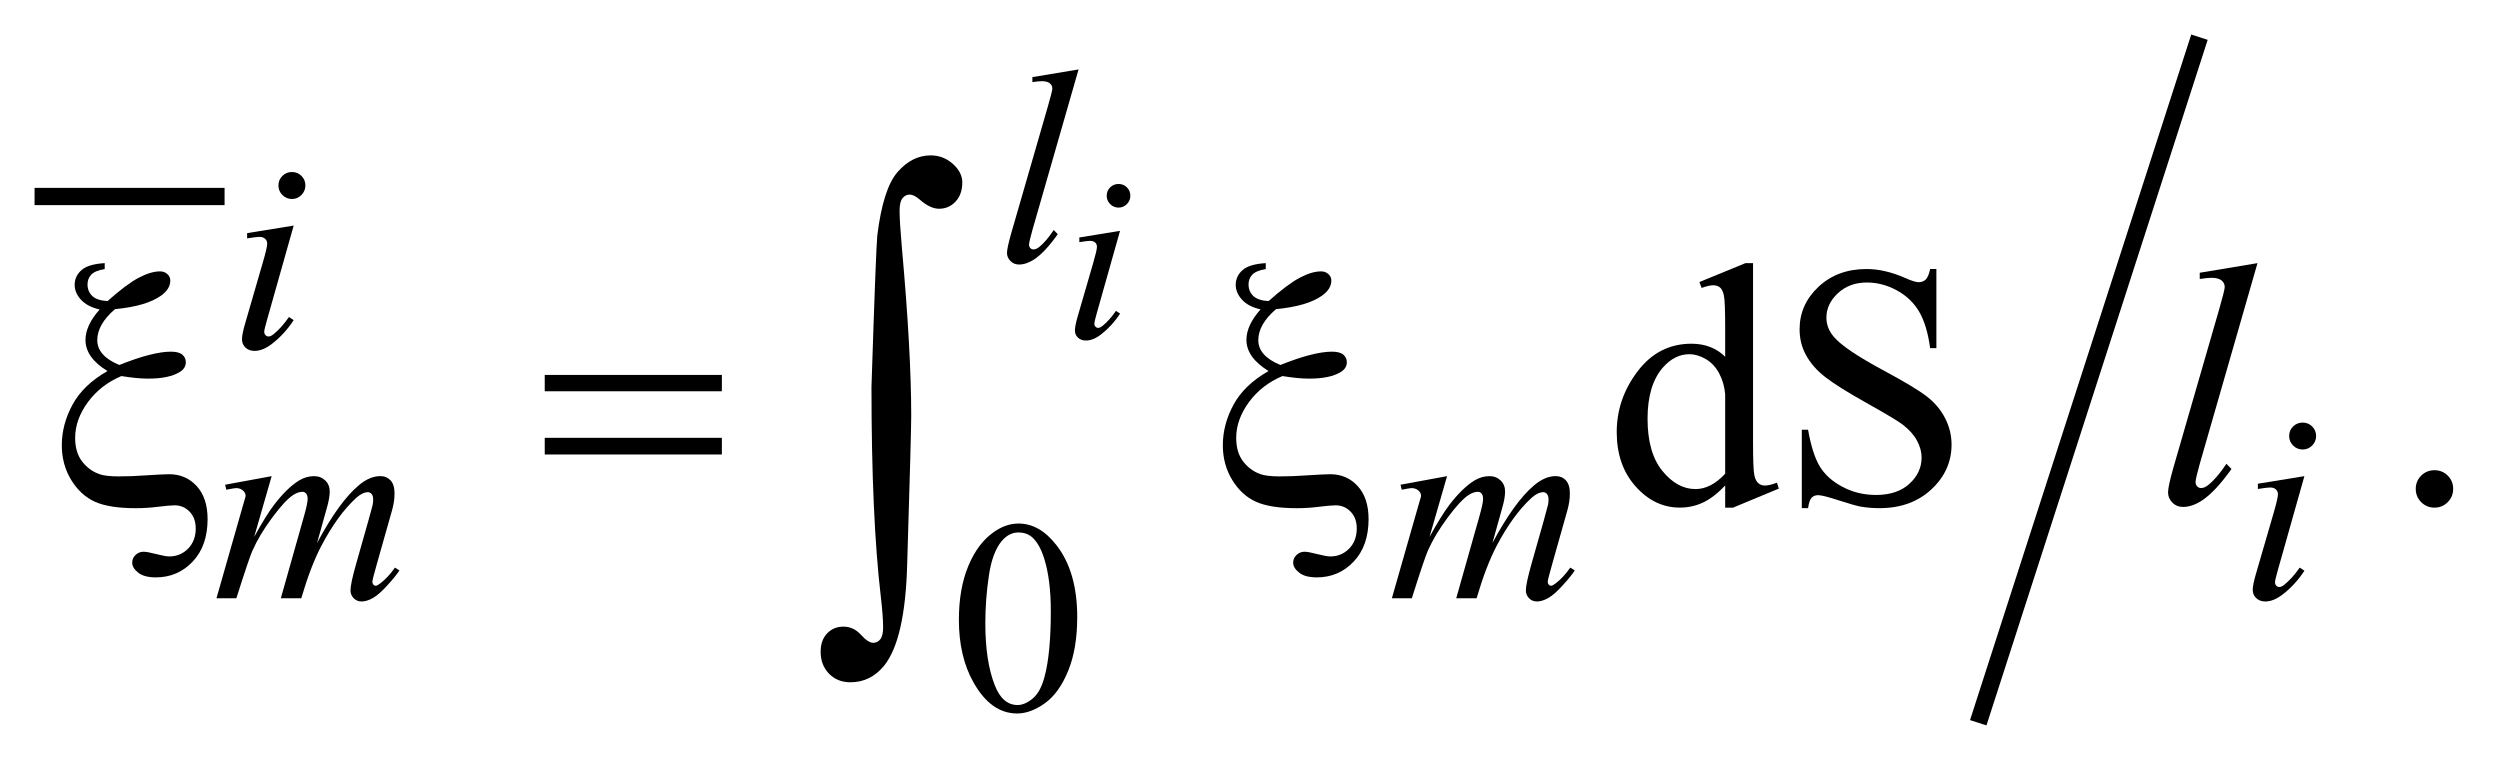
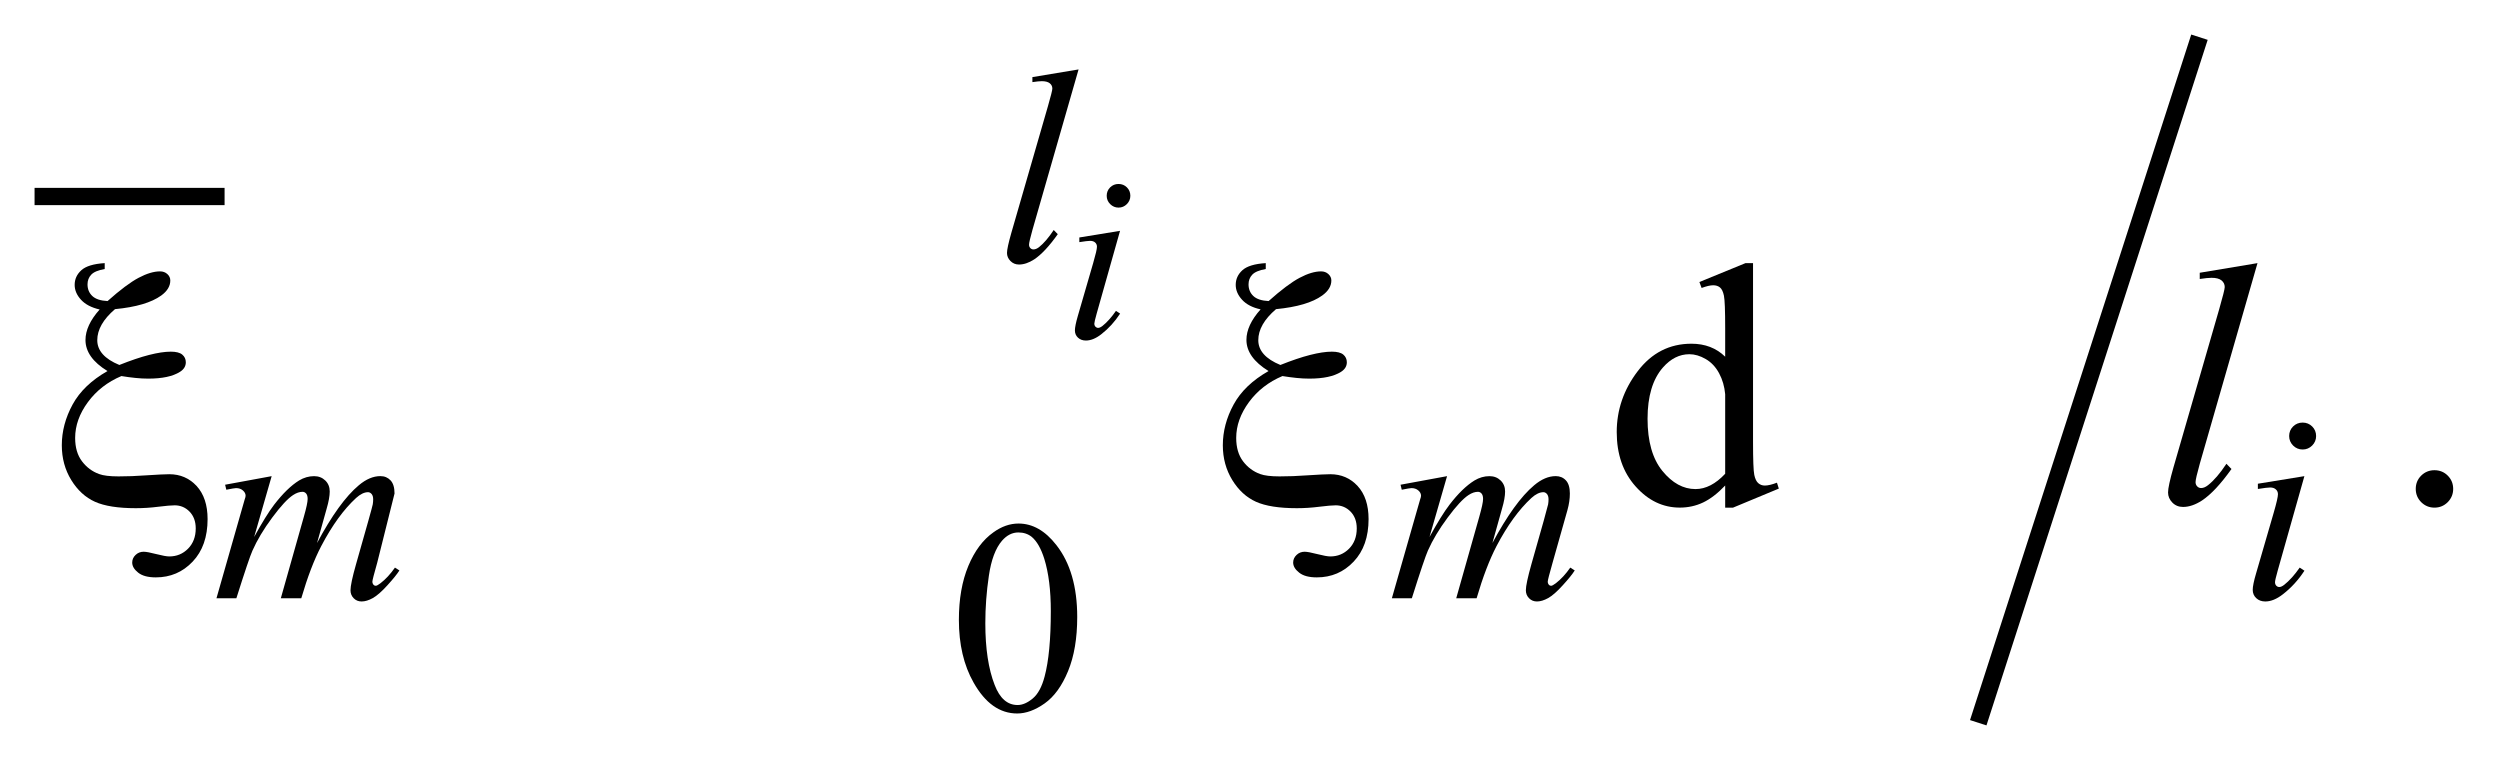
<svg xmlns="http://www.w3.org/2000/svg" stroke-dasharray="none" shape-rendering="auto" font-family="'Dialog'" text-rendering="auto" width="114" fill-opacity="1" color-interpolation="auto" color-rendering="auto" preserveAspectRatio="xMidYMid meet" font-size="12px" viewBox="0 0 114 35" fill="black" stroke="black" image-rendering="auto" stroke-miterlimit="10" stroke-linecap="square" stroke-linejoin="miter" font-style="normal" stroke-width="1" height="35" stroke-dashoffset="0" font-weight="normal" stroke-opacity="1">
  <defs id="genericDefs" />
  <g>
    <defs id="defs1">
      <clipPath clipPathUnits="userSpaceOnUse" id="clipPath1">
        <path d="M-1 -1 L70.981 -1 L70.981 20.988 L-1 20.988 L-1 -1 Z" />
      </clipPath>
      <clipPath clipPathUnits="userSpaceOnUse" id="clipPath2">
        <path d="M0 -0 L0 19.989 L69.981 19.989 L69.981 -0 Z" />
      </clipPath>
    </defs>
    <g stroke-width="0.5" transform="scale(1.576,1.576) translate(1,1)">
      <line y2="4.686" fill="none" x1="0.25" clip-path="url(#clipPath2)" x2="5.248" y1="4.686" />
    </g>
    <g stroke-width="0.5" transform="matrix(1.576,0,0,1.576,1.575,1.576)">
      <line y2="19.674" fill="none" x1="62.563" clip-path="url(#clipPath2)" x2="56.316" y1="0.314" />
    </g>
    <g stroke-width="0.5" transform="matrix(1.576,0,0,1.576,1.575,1.576)">
      <path d="M26.745 16.936 C26.745 16.332 26.836 15.813 27.018 15.376 C27.2 14.94 27.442 14.616 27.745 14.402 C27.979 14.233 28.221 14.148 28.471 14.148 C28.877 14.148 29.242 14.355 29.564 14.769 C29.967 15.282 30.169 15.976 30.169 16.853 C30.169 17.467 30.081 17.989 29.904 18.418 C29.727 18.848 29.501 19.159 29.226 19.353 C28.952 19.547 28.686 19.644 28.432 19.644 C27.927 19.644 27.507 19.346 27.171 18.75 C26.886 18.249 26.745 17.644 26.745 16.936 ZM27.51 17.034 C27.51 17.763 27.6 18.357 27.78 18.818 C27.928 19.206 28.15 19.399 28.444 19.399 C28.585 19.399 28.73 19.336 28.882 19.21 C29.033 19.084 29.147 18.873 29.225 18.576 C29.345 18.129 29.405 17.497 29.405 16.682 C29.405 16.078 29.342 15.576 29.217 15.172 C29.123 14.872 29.002 14.66 28.854 14.535 C28.747 14.449 28.618 14.406 28.467 14.406 C28.29 14.406 28.133 14.485 27.994 14.644 C27.807 14.86 27.679 15.2 27.612 15.663 C27.543 16.126 27.51 16.583 27.51 17.034 Z" stroke="none" clip-path="url(#clipPath2)" />
    </g>
    <g stroke-width="0.5" transform="matrix(1.576,0,0,1.576,1.575,1.576)">
      <path d="M69.439 12.605 C69.592 12.605 69.721 12.658 69.825 12.763 C69.929 12.868 69.981 12.996 69.981 13.146 C69.981 13.296 69.928 13.423 69.823 13.53 C69.717 13.635 69.59 13.688 69.439 13.688 C69.29 13.688 69.162 13.635 69.056 13.53 C68.951 13.424 68.898 13.297 68.898 13.146 C68.898 12.994 68.951 12.865 69.056 12.761 C69.162 12.657 69.29 12.605 69.439 12.605 Z" stroke="none" clip-path="url(#clipPath2)" />
    </g>
    <g stroke-width="0.5" transform="matrix(1.576,0,0,1.576,1.575,1.576)">
      <path d="M48.917 13.048 C48.699 13.277 48.486 13.44 48.278 13.539 C48.069 13.638 47.844 13.687 47.604 13.687 C47.116 13.687 46.69 13.483 46.326 13.075 C45.961 12.667 45.779 12.142 45.779 11.502 C45.779 10.861 45.98 10.274 46.384 9.743 C46.787 9.211 47.306 8.945 47.941 8.945 C48.335 8.945 48.66 9.07 48.917 9.321 L48.917 8.497 C48.917 7.986 48.905 7.672 48.881 7.556 C48.857 7.439 48.818 7.359 48.766 7.317 C48.714 7.275 48.649 7.254 48.571 7.254 C48.487 7.254 48.375 7.28 48.235 7.332 L48.171 7.16 L49.503 6.614 L49.723 6.614 L49.723 11.781 C49.723 12.305 49.735 12.625 49.759 12.74 C49.783 12.855 49.822 12.936 49.876 12.981 C49.93 13.027 49.992 13.049 50.064 13.049 C50.152 13.049 50.269 13.022 50.415 12.966 L50.469 13.137 L49.142 13.689 L48.917 13.689 L48.917 13.048 ZM48.917 12.708 L48.917 10.405 C48.897 10.184 48.839 9.982 48.741 9.8 C48.643 9.618 48.514 9.481 48.353 9.388 C48.192 9.295 48.035 9.249 47.882 9.249 C47.596 9.249 47.34 9.377 47.115 9.634 C46.819 9.972 46.671 10.467 46.671 11.117 C46.671 11.774 46.815 12.277 47.101 12.627 C47.387 12.977 47.706 13.151 48.058 13.151 C48.355 13.151 48.641 13.003 48.917 12.708 Z" stroke="none" clip-path="url(#clipPath2)" />
    </g>
    <g stroke-width="0.5" transform="matrix(1.576,0,0,1.576,1.575,1.576)">
-       <path d="M55.028 6.784 L55.028 9.072 L54.847 9.072 C54.788 8.633 54.683 8.283 54.532 8.023 C54.382 7.763 54.166 7.556 53.886 7.403 C53.607 7.25 53.317 7.174 53.018 7.174 C52.679 7.174 52.4 7.278 52.178 7.484 C51.957 7.691 51.846 7.925 51.846 8.189 C51.846 8.391 51.916 8.574 52.056 8.74 C52.258 8.984 52.738 9.309 53.495 9.716 C54.113 10.048 54.536 10.302 54.762 10.48 C54.989 10.657 55.162 10.866 55.284 11.107 C55.406 11.347 55.467 11.6 55.467 11.863 C55.467 12.364 55.273 12.796 54.884 13.159 C54.495 13.521 53.995 13.703 53.384 13.703 C53.192 13.703 53.011 13.688 52.842 13.659 C52.74 13.642 52.531 13.583 52.215 13.481 C51.898 13.378 51.696 13.327 51.611 13.327 C51.53 13.327 51.465 13.351 51.419 13.4 C51.373 13.449 51.337 13.549 51.315 13.703 L51.134 13.703 L51.134 11.434 L51.315 11.434 C51.399 11.909 51.513 12.264 51.656 12.499 C51.8 12.735 52.018 12.932 52.313 13.087 C52.607 13.243 52.93 13.321 53.282 13.321 C53.688 13.321 54.01 13.214 54.246 12.999 C54.481 12.785 54.6 12.531 54.6 12.238 C54.6 12.076 54.555 11.911 54.465 11.745 C54.376 11.58 54.236 11.425 54.048 11.282 C53.921 11.184 53.574 10.977 53.009 10.66 C52.443 10.343 52.04 10.09 51.801 9.901 C51.562 9.712 51.38 9.504 51.257 9.276 C51.131 9.05 51.07 8.799 51.07 8.526 C51.07 8.051 51.252 7.642 51.616 7.299 C51.981 6.956 52.444 6.784 53.008 6.784 C53.36 6.784 53.732 6.87 54.125 7.043 C54.308 7.124 54.436 7.165 54.511 7.165 C54.596 7.165 54.664 7.14 54.718 7.089 C54.772 7.039 54.815 6.937 54.848 6.784 L55.028 6.784 Z" stroke="none" clip-path="url(#clipPath2)" />
-     </g>
+       </g>
    <g stroke-width="0.5" transform="matrix(1.576,0,0,1.576,1.575,1.576)">
      <path d="M31.408 5.679 L30.732 8.073 C30.687 8.235 30.664 8.331 30.664 8.364 C30.664 8.4 30.675 8.43 30.697 8.453 C30.718 8.475 30.744 8.487 30.774 8.487 C30.808 8.487 30.849 8.469 30.897 8.433 C31.027 8.33 31.158 8.184 31.29 7.995 L31.41 8.074 C31.255 8.311 31.073 8.51 30.864 8.672 C30.709 8.793 30.561 8.853 30.42 8.853 C30.327 8.853 30.251 8.825 30.191 8.77 C30.131 8.714 30.102 8.644 30.102 8.56 C30.102 8.476 30.13 8.336 30.187 8.14 L30.631 6.61 C30.704 6.36 30.74 6.203 30.74 6.139 C30.74 6.089 30.722 6.048 30.687 6.016 C30.651 5.984 30.603 5.969 30.541 5.969 C30.491 5.969 30.387 5.981 30.23 6.006 L30.23 5.871 L31.408 5.679 ZM31.364 4.323 C31.46 4.323 31.541 4.356 31.607 4.422 C31.673 4.488 31.706 4.569 31.706 4.665 C31.706 4.758 31.672 4.838 31.605 4.906 C31.538 4.973 31.458 5.007 31.364 5.007 C31.271 5.007 31.191 4.973 31.123 4.906 C31.056 4.839 31.022 4.759 31.022 4.665 C31.022 4.569 31.055 4.488 31.121 4.422 C31.188 4.356 31.269 4.323 31.364 4.323 Z" stroke="none" clip-path="url(#clipPath2)" />
    </g>
    <g stroke-width="0.5" transform="matrix(1.576,0,0,1.576,1.575,1.576)">
      <path d="M30.208 1.009 L28.873 5.654 C28.808 5.886 28.775 6.028 28.775 6.08 C28.775 6.119 28.787 6.151 28.812 6.178 C28.837 6.204 28.867 6.217 28.904 6.217 C28.953 6.217 29.007 6.195 29.064 6.151 C29.199 6.044 29.341 5.879 29.489 5.655 L29.606 5.776 C29.359 6.125 29.131 6.368 28.923 6.506 C28.769 6.605 28.624 6.654 28.485 6.654 C28.386 6.654 28.304 6.62 28.237 6.552 C28.17 6.484 28.137 6.406 28.137 6.318 C28.137 6.225 28.179 6.032 28.262 5.74 L29.32 2.079 C29.406 1.78 29.449 1.608 29.449 1.564 C29.449 1.501 29.425 1.45 29.375 1.41 C29.326 1.37 29.249 1.349 29.145 1.349 C29.085 1.349 28.994 1.358 28.872 1.376 L28.872 1.231 L30.208 1.009 Z" stroke="none" clip-path="url(#clipPath2)" />
    </g>
    <g stroke-width="0.5" transform="matrix(1.576,0,0,1.576,1.575,1.576)">
-       <path d="M7.498 5.527 L6.725 8.263 C6.672 8.448 6.646 8.558 6.646 8.595 C6.646 8.637 6.658 8.67 6.683 8.697 C6.708 8.723 6.737 8.736 6.771 8.736 C6.81 8.736 6.857 8.715 6.912 8.673 C7.06 8.556 7.21 8.389 7.361 8.173 L7.498 8.263 C7.321 8.534 7.112 8.761 6.873 8.946 C6.696 9.084 6.527 9.153 6.365 9.153 C6.259 9.153 6.171 9.121 6.104 9.057 C6.036 8.993 6.002 8.913 6.002 8.817 C6.002 8.721 6.034 8.561 6.1 8.337 L6.607 6.588 C6.691 6.302 6.732 6.123 6.732 6.05 C6.732 5.993 6.712 5.946 6.671 5.909 C6.631 5.873 6.576 5.854 6.506 5.854 C6.449 5.854 6.33 5.869 6.151 5.897 L6.151 5.745 L7.498 5.527 ZM7.447 3.977 C7.556 3.977 7.649 4.015 7.724 4.09 C7.799 4.166 7.837 4.258 7.837 4.367 C7.837 4.473 7.798 4.565 7.722 4.642 C7.646 4.719 7.554 4.758 7.447 4.758 C7.341 4.758 7.249 4.719 7.172 4.643 C7.095 4.566 7.057 4.474 7.057 4.368 C7.057 4.259 7.095 4.166 7.17 4.091 C7.245 4.015 7.337 3.977 7.447 3.977 Z" stroke="none" clip-path="url(#clipPath2)" />
-     </g>
+       </g>
    <g stroke-width="0.5" transform="matrix(1.576,0,0,1.576,1.575,1.576)">
-       <path d="M6.861 12.777 L6.354 14.537 C6.581 14.124 6.773 13.812 6.932 13.604 C7.18 13.282 7.42 13.047 7.654 12.902 C7.792 12.819 7.937 12.777 8.088 12.777 C8.218 12.777 8.326 12.819 8.412 12.902 C8.498 12.985 8.541 13.091 8.541 13.221 C8.541 13.349 8.511 13.516 8.451 13.721 L8.174 14.712 C8.598 13.919 9 13.361 9.381 13.042 C9.592 12.864 9.8 12.776 10.006 12.776 C10.126 12.776 10.224 12.817 10.301 12.899 C10.378 12.981 10.416 13.108 10.416 13.279 C10.416 13.43 10.393 13.591 10.346 13.759 L9.916 15.278 C9.822 15.608 9.775 15.792 9.775 15.828 C9.775 15.865 9.787 15.896 9.81 15.922 C9.826 15.941 9.847 15.949 9.873 15.949 C9.899 15.949 9.945 15.925 10.01 15.875 C10.158 15.761 10.298 15.61 10.428 15.423 L10.557 15.505 C10.492 15.609 10.376 15.752 10.211 15.934 C10.045 16.117 9.904 16.24 9.787 16.305 C9.67 16.37 9.562 16.403 9.463 16.403 C9.372 16.403 9.296 16.372 9.234 16.309 C9.172 16.246 9.142 16.169 9.142 16.079 C9.142 15.954 9.195 15.703 9.302 15.326 L9.657 14.073 C9.738 13.784 9.781 13.624 9.786 13.593 C9.794 13.544 9.798 13.495 9.798 13.448 C9.798 13.384 9.784 13.333 9.755 13.296 C9.724 13.26 9.689 13.241 9.65 13.241 C9.541 13.241 9.425 13.298 9.303 13.409 C8.944 13.74 8.608 14.203 8.296 14.799 C8.09 15.193 7.898 15.695 7.718 16.31 L7.126 16.31 L7.793 13.949 C7.866 13.694 7.902 13.523 7.902 13.437 C7.902 13.367 7.888 13.315 7.859 13.281 C7.831 13.248 7.796 13.23 7.754 13.23 C7.668 13.23 7.577 13.261 7.481 13.324 C7.325 13.426 7.124 13.643 6.877 13.976 C6.63 14.309 6.44 14.627 6.305 14.932 C6.24 15.076 6.085 15.535 5.84 16.31 L5.264 16.31 L5.986 13.781 L6.08 13.453 C6.098 13.404 6.107 13.367 6.107 13.344 C6.107 13.287 6.081 13.236 6.029 13.191 C5.977 13.145 5.91 13.123 5.83 13.123 C5.796 13.123 5.703 13.139 5.549 13.17 L5.514 13.025 L6.861 12.777 Z" stroke="none" clip-path="url(#clipPath2)" />
+       <path d="M6.861 12.777 L6.354 14.537 C6.581 14.124 6.773 13.812 6.932 13.604 C7.18 13.282 7.42 13.047 7.654 12.902 C7.792 12.819 7.937 12.777 8.088 12.777 C8.218 12.777 8.326 12.819 8.412 12.902 C8.498 12.985 8.541 13.091 8.541 13.221 C8.541 13.349 8.511 13.516 8.451 13.721 L8.174 14.712 C8.598 13.919 9 13.361 9.381 13.042 C9.592 12.864 9.8 12.776 10.006 12.776 C10.126 12.776 10.224 12.817 10.301 12.899 C10.378 12.981 10.416 13.108 10.416 13.279 L9.916 15.278 C9.822 15.608 9.775 15.792 9.775 15.828 C9.775 15.865 9.787 15.896 9.81 15.922 C9.826 15.941 9.847 15.949 9.873 15.949 C9.899 15.949 9.945 15.925 10.01 15.875 C10.158 15.761 10.298 15.61 10.428 15.423 L10.557 15.505 C10.492 15.609 10.376 15.752 10.211 15.934 C10.045 16.117 9.904 16.24 9.787 16.305 C9.67 16.37 9.562 16.403 9.463 16.403 C9.372 16.403 9.296 16.372 9.234 16.309 C9.172 16.246 9.142 16.169 9.142 16.079 C9.142 15.954 9.195 15.703 9.302 15.326 L9.657 14.073 C9.738 13.784 9.781 13.624 9.786 13.593 C9.794 13.544 9.798 13.495 9.798 13.448 C9.798 13.384 9.784 13.333 9.755 13.296 C9.724 13.26 9.689 13.241 9.65 13.241 C9.541 13.241 9.425 13.298 9.303 13.409 C8.944 13.74 8.608 14.203 8.296 14.799 C8.09 15.193 7.898 15.695 7.718 16.31 L7.126 16.31 L7.793 13.949 C7.866 13.694 7.902 13.523 7.902 13.437 C7.902 13.367 7.888 13.315 7.859 13.281 C7.831 13.248 7.796 13.23 7.754 13.23 C7.668 13.23 7.577 13.261 7.481 13.324 C7.325 13.426 7.124 13.643 6.877 13.976 C6.63 14.309 6.44 14.627 6.305 14.932 C6.24 15.076 6.085 15.535 5.84 16.31 L5.264 16.31 L5.986 13.781 L6.08 13.453 C6.098 13.404 6.107 13.367 6.107 13.344 C6.107 13.287 6.081 13.236 6.029 13.191 C5.977 13.145 5.91 13.123 5.83 13.123 C5.796 13.123 5.703 13.139 5.549 13.17 L5.514 13.025 L6.861 12.777 Z" stroke="none" clip-path="url(#clipPath2)" />
    </g>
    <g stroke-width="0.5" transform="matrix(1.576,0,0,1.576,1.575,1.576)">
      <path d="M40.87 12.777 L40.362 14.537 C40.589 14.124 40.781 13.812 40.94 13.604 C41.187 13.282 41.428 13.047 41.663 12.902 C41.801 12.819 41.945 12.777 42.097 12.777 C42.227 12.777 42.334 12.819 42.42 12.902 C42.506 12.985 42.549 13.091 42.549 13.221 C42.549 13.349 42.52 13.516 42.459 13.721 L42.182 14.712 C42.607 13.919 43.009 13.361 43.389 13.042 C43.6 12.864 43.808 12.776 44.014 12.776 C44.133 12.776 44.232 12.817 44.308 12.899 C44.385 12.981 44.423 13.108 44.423 13.279 C44.423 13.43 44.4 13.591 44.353 13.759 L43.924 15.278 C43.83 15.608 43.783 15.792 43.783 15.828 C43.783 15.865 43.795 15.896 43.818 15.922 C43.834 15.941 43.854 15.949 43.881 15.949 C43.906 15.949 43.952 15.925 44.018 15.875 C44.165 15.761 44.305 15.61 44.435 15.423 L44.564 15.505 C44.5 15.609 44.384 15.752 44.218 15.934 C44.053 16.117 43.912 16.24 43.795 16.305 C43.678 16.37 43.569 16.403 43.471 16.403 C43.379 16.403 43.304 16.372 43.242 16.309 C43.18 16.246 43.15 16.169 43.15 16.079 C43.15 15.954 43.204 15.703 43.31 15.326 L43.665 14.073 C43.745 13.784 43.788 13.624 43.794 13.593 C43.802 13.544 43.806 13.495 43.806 13.448 C43.806 13.384 43.791 13.333 43.763 13.296 C43.732 13.26 43.697 13.241 43.658 13.241 C43.549 13.241 43.432 13.298 43.31 13.409 C42.951 13.74 42.615 14.203 42.302 14.799 C42.097 15.193 41.905 15.695 41.725 16.31 L41.135 16.31 L41.803 13.949 C41.875 13.694 41.912 13.523 41.912 13.437 C41.912 13.367 41.897 13.315 41.869 13.281 C41.84 13.248 41.805 13.23 41.764 13.23 C41.678 13.23 41.586 13.261 41.491 13.324 C41.335 13.426 41.134 13.643 40.887 13.976 C40.64 14.309 40.45 14.627 40.315 14.932 C40.251 15.076 40.095 15.535 39.851 16.31 L39.273 16.31 L39.996 13.781 L40.09 13.453 C40.108 13.404 40.117 13.367 40.117 13.344 C40.117 13.287 40.091 13.236 40.039 13.191 C39.986 13.145 39.92 13.123 39.84 13.123 C39.806 13.123 39.712 13.139 39.559 13.17 L39.524 13.025 L40.87 12.777 Z" stroke="none" clip-path="url(#clipPath2)" />
    </g>
    <g stroke-width="0.5" transform="matrix(1.576,0,0,1.576,1.575,1.576)">
      <path d="M65.676 12.777 L64.903 15.513 C64.851 15.698 64.826 15.808 64.826 15.844 C64.826 15.886 64.838 15.92 64.862 15.946 C64.887 15.972 64.917 15.985 64.95 15.985 C64.989 15.985 65.036 15.964 65.091 15.922 C65.239 15.805 65.39 15.639 65.54 15.423 L65.677 15.513 C65.5 15.784 65.292 16.011 65.052 16.196 C64.875 16.334 64.706 16.403 64.545 16.403 C64.438 16.403 64.351 16.371 64.283 16.307 C64.215 16.244 64.181 16.163 64.181 16.067 C64.181 15.971 64.213 15.811 64.279 15.588 L64.787 13.839 C64.87 13.553 64.911 13.373 64.911 13.3 C64.911 13.243 64.891 13.196 64.85 13.16 C64.81 13.123 64.755 13.105 64.685 13.105 C64.627 13.105 64.509 13.119 64.33 13.148 L64.33 12.996 L65.676 12.777 ZM65.625 11.227 C65.734 11.227 65.827 11.265 65.902 11.34 C65.977 11.415 66.015 11.508 66.015 11.617 C66.015 11.723 65.977 11.815 65.9 11.892 C65.823 11.968 65.731 12.006 65.625 12.006 C65.519 12.006 65.427 11.968 65.35 11.892 C65.274 11.815 65.235 11.723 65.235 11.617 C65.235 11.508 65.273 11.415 65.348 11.34 C65.424 11.265 65.516 11.227 65.625 11.227 Z" stroke="none" clip-path="url(#clipPath2)" />
    </g>
    <g stroke-width="0.5" transform="matrix(1.576,0,0,1.576,1.575,1.576)">
      <path d="M64.319 6.613 L62.649 12.419 C62.568 12.708 62.527 12.886 62.527 12.95 C62.527 12.999 62.543 13.04 62.574 13.072 C62.605 13.105 62.643 13.121 62.688 13.121 C62.751 13.121 62.817 13.094 62.888 13.038 C63.057 12.905 63.235 12.698 63.42 12.419 L63.566 12.57 C63.256 13.006 62.972 13.31 62.712 13.482 C62.521 13.606 62.338 13.668 62.166 13.668 C62.042 13.668 61.938 13.626 61.855 13.541 C61.772 13.456 61.731 13.359 61.731 13.248 C61.731 13.131 61.783 12.891 61.887 12.526 L63.21 7.95 C63.317 7.576 63.371 7.361 63.371 7.306 C63.371 7.228 63.34 7.164 63.278 7.113 C63.216 7.063 63.12 7.038 62.99 7.038 C62.915 7.038 62.802 7.049 62.648 7.072 L62.648 6.892 L64.319 6.613 Z" stroke="none" clip-path="url(#clipPath2)" />
    </g>
    <g stroke-width="0.5" transform="matrix(1.576,0,0,1.576,1.575,1.576)">
      <path d="M2.03 6.613 L2.03 6.784 C1.841 6.817 1.711 6.871 1.64 6.948 C1.568 7.024 1.533 7.118 1.533 7.228 C1.533 7.365 1.579 7.477 1.672 7.565 C1.765 7.653 1.912 7.701 2.113 7.711 C2.477 7.386 2.777 7.162 3.011 7.038 C3.245 6.914 3.452 6.852 3.631 6.852 C3.715 6.852 3.786 6.878 3.843 6.93 C3.9 6.982 3.928 7.044 3.928 7.116 C3.928 7.279 3.84 7.424 3.665 7.551 C3.382 7.755 2.936 7.887 2.328 7.945 C1.986 8.238 1.815 8.538 1.815 8.843 C1.815 9.145 2.028 9.385 2.454 9.56 C2.78 9.43 3.066 9.333 3.313 9.27 C3.56 9.207 3.77 9.175 3.942 9.175 C4.095 9.175 4.206 9.203 4.274 9.26 C4.342 9.317 4.377 9.391 4.377 9.482 C4.377 9.596 4.32 9.689 4.206 9.76 C4.001 9.89 3.695 9.955 3.289 9.955 C3.172 9.955 3.048 9.949 2.918 9.935 C2.788 9.922 2.653 9.904 2.513 9.881 C2.113 10.05 1.79 10.301 1.544 10.635 C1.298 10.969 1.175 11.314 1.175 11.672 C1.175 11.948 1.241 12.173 1.373 12.347 C1.505 12.522 1.67 12.644 1.868 12.716 C1.989 12.761 2.176 12.784 2.43 12.784 C2.69 12.784 2.949 12.774 3.206 12.755 C3.558 12.732 3.789 12.721 3.899 12.721 C4.215 12.721 4.478 12.834 4.69 13.062 C4.901 13.293 5.007 13.612 5.007 14.019 C5.007 14.536 4.863 14.947 4.575 15.25 C4.287 15.555 3.931 15.706 3.509 15.706 C3.284 15.706 3.114 15.661 2.999 15.569 C2.884 15.478 2.826 15.381 2.826 15.277 C2.826 15.192 2.858 15.119 2.923 15.057 C2.988 14.994 3.067 14.964 3.157 14.964 C3.225 14.964 3.347 14.986 3.523 15.032 C3.699 15.077 3.824 15.1 3.898 15.1 C4.113 15.1 4.294 15.025 4.442 14.875 C4.59 14.725 4.664 14.53 4.664 14.289 C4.664 14.088 4.604 13.926 4.486 13.804 C4.368 13.682 4.223 13.621 4.054 13.621 C3.96 13.621 3.803 13.635 3.583 13.662 C3.363 13.69 3.146 13.704 2.931 13.704 C2.417 13.704 2.023 13.642 1.748 13.518 C1.473 13.394 1.244 13.185 1.062 12.889 C0.88 12.592 0.789 12.257 0.789 11.883 C0.789 11.48 0.893 11.087 1.101 10.705 C1.309 10.323 1.646 10 2.111 9.736 C1.687 9.478 1.474 9.176 1.474 8.838 C1.474 8.555 1.611 8.26 1.884 7.955 C1.646 7.9 1.466 7.806 1.344 7.672 C1.222 7.539 1.161 7.396 1.161 7.243 C1.161 7.077 1.225 6.936 1.354 6.819 C1.483 6.702 1.708 6.633 2.03 6.613 Z" stroke="none" clip-path="url(#clipPath2)" />
    </g>
    <g stroke-width="0.5" transform="matrix(1.576,0,0,1.576,1.575,1.576)">
-       <path d="M14.762 9.848 L19.887 9.848 L19.887 10.321 L14.762 10.321 L14.762 9.848 ZM14.762 11.668 L19.887 11.668 L19.887 12.15 L14.762 12.15 L14.762 11.668 Z" stroke="none" clip-path="url(#clipPath2)" />
-     </g>
+       </g>
    <g stroke-width="0.5" transform="matrix(1.576,0,0,1.576,1.575,1.576)">
      <path d="M35.624 6.613 L35.624 6.784 C35.435 6.817 35.305 6.871 35.233 6.948 C35.161 7.024 35.126 7.118 35.126 7.228 C35.126 7.365 35.172 7.477 35.265 7.565 C35.358 7.653 35.505 7.701 35.707 7.711 C36.071 7.386 36.37 7.162 36.604 7.038 C36.838 6.914 37.045 6.852 37.224 6.852 C37.308 6.852 37.379 6.878 37.436 6.93 C37.493 6.982 37.522 7.044 37.522 7.115 C37.522 7.278 37.434 7.423 37.258 7.55 C36.975 7.755 36.529 7.886 35.921 7.945 C35.579 8.238 35.408 8.537 35.408 8.843 C35.408 9.145 35.621 9.385 36.047 9.56 C36.373 9.43 36.659 9.333 36.906 9.27 C37.153 9.207 37.363 9.175 37.536 9.175 C37.688 9.175 37.8 9.203 37.868 9.26 C37.935 9.317 37.97 9.391 37.97 9.482 C37.97 9.596 37.913 9.689 37.8 9.76 C37.595 9.89 37.288 9.955 36.882 9.955 C36.765 9.955 36.641 9.949 36.511 9.935 C36.381 9.921 36.246 9.904 36.106 9.881 C35.707 10.05 35.383 10.301 35.138 10.635 C34.893 10.969 34.769 11.314 34.769 11.672 C34.769 11.948 34.835 12.173 34.967 12.347 C35.099 12.522 35.264 12.644 35.462 12.716 C35.583 12.761 35.77 12.784 36.023 12.784 C36.284 12.784 36.543 12.774 36.799 12.755 C37.151 12.732 37.381 12.721 37.492 12.721 C37.807 12.721 38.071 12.834 38.282 13.062 C38.494 13.293 38.599 13.612 38.599 14.019 C38.599 14.536 38.455 14.947 38.167 15.25 C37.879 15.555 37.523 15.706 37.101 15.706 C36.876 15.706 36.706 15.661 36.591 15.569 C36.475 15.478 36.417 15.381 36.417 15.277 C36.417 15.192 36.45 15.119 36.515 15.057 C36.58 14.994 36.659 14.964 36.749 14.964 C36.817 14.964 36.939 14.986 37.115 15.032 C37.291 15.077 37.416 15.1 37.491 15.1 C37.706 15.1 37.887 15.025 38.035 14.875 C38.183 14.725 38.257 14.53 38.257 14.289 C38.257 14.088 38.197 13.926 38.079 13.804 C37.96 13.682 37.816 13.621 37.647 13.621 C37.552 13.621 37.395 13.635 37.175 13.662 C36.955 13.69 36.738 13.704 36.524 13.704 C36.01 13.704 35.616 13.642 35.341 13.518 C35.066 13.394 34.837 13.185 34.655 12.889 C34.473 12.592 34.382 12.257 34.382 11.883 C34.382 11.48 34.486 11.087 34.694 10.705 C34.902 10.323 35.239 10 35.705 9.736 C35.278 9.473 35.065 9.172 35.065 8.834 C35.065 8.551 35.202 8.256 35.475 7.951 C35.239 7.9 35.06 7.806 34.938 7.672 C34.816 7.539 34.755 7.396 34.755 7.243 C34.755 7.077 34.819 6.936 34.948 6.819 C35.077 6.702 35.301 6.633 35.624 6.613 Z" stroke="none" clip-path="url(#clipPath2)" />
    </g>
    <g stroke-width="0.5" transform="matrix(1.576,0,0,1.576,1.575,1.576)">
-       <path d="M24.216 10.191 C24.303 7.503 24.36 6.044 24.384 5.815 C24.496 4.908 24.693 4.294 24.973 3.975 C25.254 3.655 25.572 3.496 25.929 3.496 C26.173 3.496 26.387 3.578 26.57 3.741 C26.753 3.905 26.844 4.084 26.844 4.279 C26.844 4.508 26.779 4.693 26.65 4.831 C26.521 4.97 26.36 5.04 26.171 5.04 C26 5.04 25.815 4.952 25.614 4.776 C25.502 4.678 25.404 4.63 25.321 4.63 C25.238 4.63 25.169 4.666 25.113 4.736 C25.057 4.806 25.029 4.927 25.029 5.098 C25.029 5.303 25.051 5.657 25.095 6.16 C25.275 8.16 25.366 9.783 25.366 11.027 C25.366 11.354 25.327 12.789 25.249 15.33 C25.21 16.769 24.991 17.743 24.59 18.251 C24.326 18.577 24 18.741 23.609 18.741 C23.355 18.741 23.148 18.658 22.987 18.492 C22.826 18.326 22.745 18.114 22.745 17.855 C22.745 17.635 22.807 17.459 22.932 17.328 C23.057 17.197 23.214 17.131 23.404 17.131 C23.599 17.131 23.768 17.209 23.909 17.365 C24.05 17.521 24.17 17.599 24.267 17.599 C24.35 17.599 24.418 17.565 24.472 17.496 C24.526 17.427 24.553 17.312 24.553 17.151 C24.553 16.947 24.531 16.654 24.487 16.273 C24.306 14.736 24.216 12.709 24.216 10.191 Z" stroke="none" clip-path="url(#clipPath2)" />
-     </g>
+       </g>
  </g>
</svg>